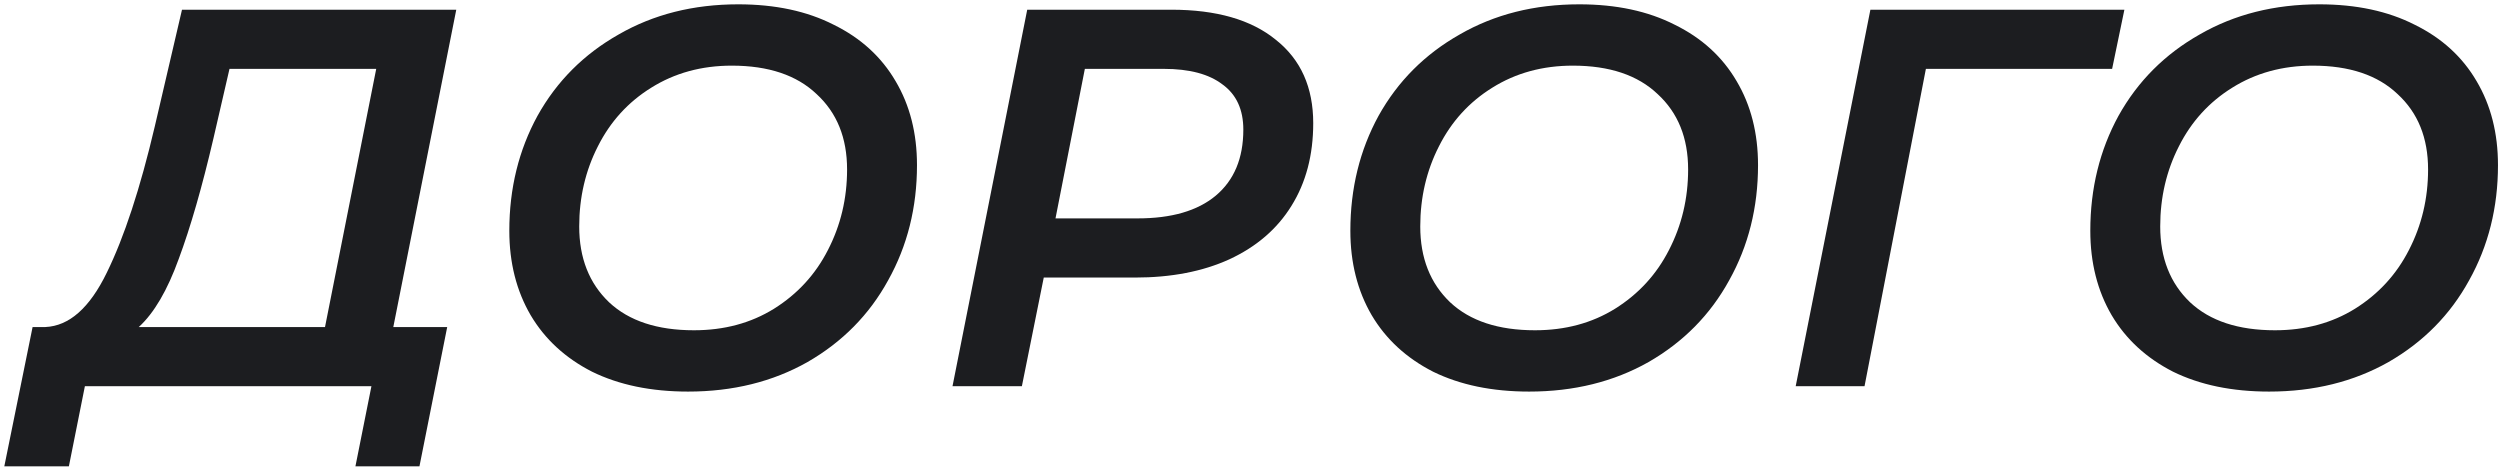
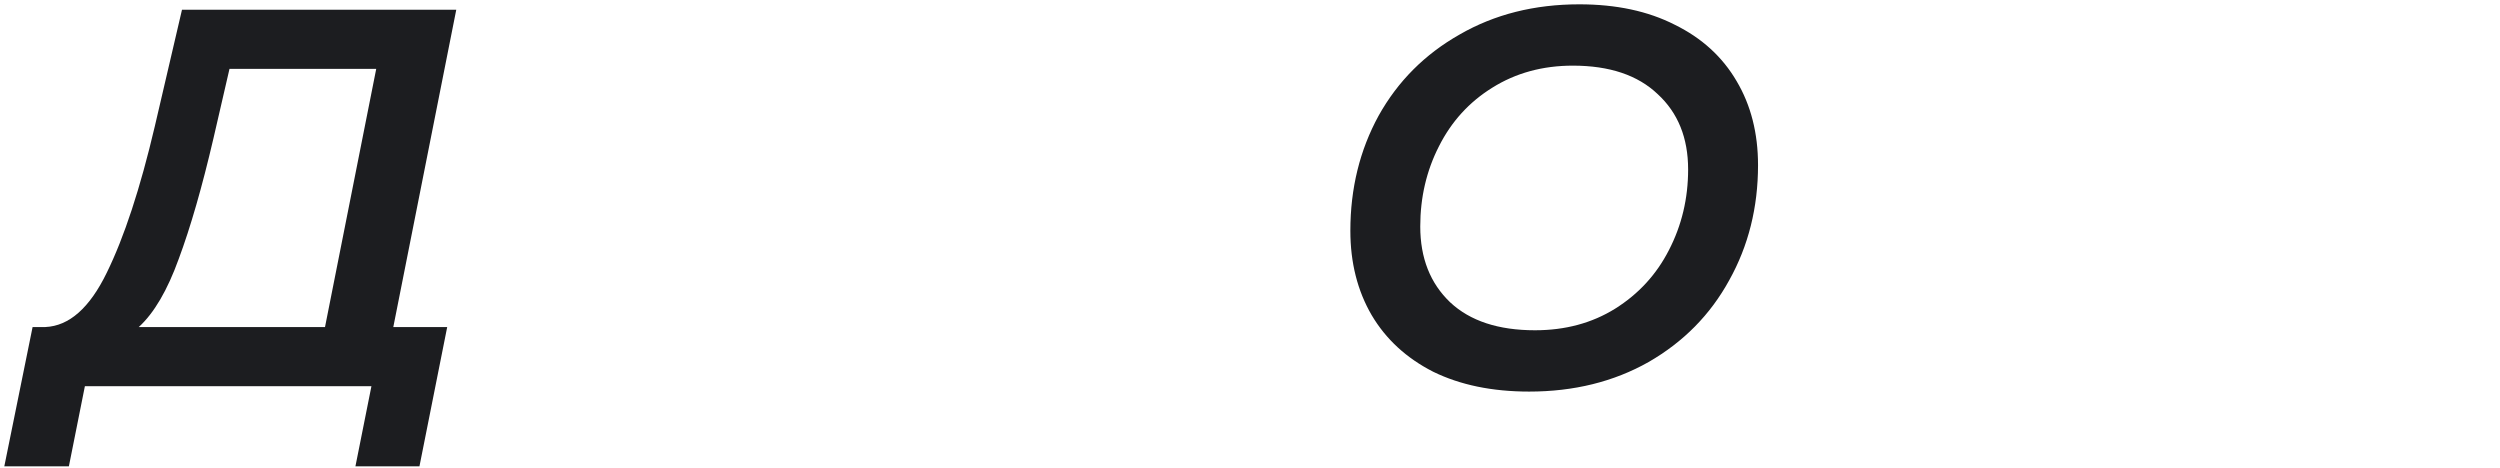
<svg xmlns="http://www.w3.org/2000/svg" width="395" height="74" viewBox="0 0 395 74" fill="none">
  <path d="M62.142 51.672H70.658L66.273 73.683H56.157L58.686 61.02H13.412L10.883 73.683H0.681L5.15 51.672H7.173C10.939 51.502 14.171 48.641 16.869 43.089C19.623 37.48 22.152 29.775 24.456 19.974L28.756 1.533H72.091L62.142 51.672ZM33.73 21.843C31.932 29.549 30.105 35.894 28.25 40.88C26.452 45.865 24.344 49.463 21.927 51.672H51.351L59.444 10.881H36.26L33.73 21.843Z" fill="#1C1D20" />
-   <path d="M108.715 61.87C102.87 61.87 97.811 60.822 93.54 58.726C89.324 56.573 86.092 53.599 83.844 49.803C81.596 45.95 80.472 41.503 80.472 36.46C80.472 29.775 81.961 23.713 84.94 18.274C87.975 12.835 92.247 8.558 97.755 5.442C103.263 2.269 109.558 0.683 116.64 0.683C122.486 0.683 127.516 1.759 131.731 3.912C136.003 6.008 139.263 8.983 141.511 12.835C143.759 16.631 144.884 21.05 144.884 26.093C144.884 32.778 143.366 38.84 140.331 44.279C137.352 49.718 133.108 54.023 127.6 57.196C122.092 60.312 115.797 61.87 108.715 61.87ZM109.642 52.182C114.42 52.182 118.635 51.049 122.289 48.783C125.998 46.46 128.837 43.372 130.804 39.52C132.827 35.611 133.839 31.361 133.839 26.772C133.839 21.787 132.237 17.821 129.033 14.875C125.886 11.872 121.418 10.371 115.628 10.371C110.851 10.371 106.607 11.532 102.898 13.855C99.244 16.121 96.434 19.209 94.467 23.118C92.5 26.971 91.516 31.192 91.516 35.781C91.516 40.766 93.09 44.76 96.237 47.763C99.385 50.709 103.853 52.182 109.642 52.182Z" fill="#1C1D20" />
-   <path d="M185.064 1.533C192.202 1.533 197.71 3.119 201.588 6.292C205.523 9.408 207.49 13.798 207.49 19.464C207.49 24.506 206.338 28.869 204.033 32.551C201.785 36.177 198.525 38.981 194.254 40.965C190.038 42.891 185.064 43.854 179.331 43.854H164.914L161.457 61.02H150.497L162.301 1.533H185.064ZM179.752 34.506C185.092 34.506 189.195 33.316 192.062 30.936C194.984 28.5 196.446 25.016 196.446 20.484C196.446 17.311 195.35 14.931 193.158 13.345C191.022 11.702 187.93 10.881 183.884 10.881H171.406L166.769 34.506H179.752Z" fill="#1C1D20" />
  <path d="M241.6 61.87C235.755 61.87 230.696 60.822 226.425 58.726C222.209 56.573 218.977 53.599 216.729 49.803C214.481 45.95 213.357 41.503 213.357 36.46C213.357 29.775 214.846 23.713 217.825 18.274C220.86 12.835 225.132 8.558 230.64 5.442C236.148 2.269 242.443 0.683 249.525 0.683C255.371 0.683 260.401 1.759 264.617 3.912C268.888 6.008 272.148 8.983 274.396 12.835C276.645 16.631 277.769 21.05 277.769 26.093C277.769 32.778 276.251 38.84 273.216 44.279C270.237 49.718 265.994 54.023 260.485 57.196C254.977 60.312 248.682 61.87 241.6 61.87ZM242.528 52.182C247.305 52.182 251.521 51.049 255.174 48.783C258.884 46.46 261.722 43.372 263.689 39.52C265.713 35.611 266.724 31.361 266.724 26.772C266.724 21.787 265.122 17.821 261.919 14.875C258.771 11.872 254.303 10.371 248.514 10.371C243.736 10.371 239.492 11.532 235.783 13.855C232.13 16.121 229.319 19.209 227.352 23.118C225.385 26.971 224.401 31.192 224.401 35.781C224.401 40.766 225.975 44.76 229.123 47.763C232.27 50.709 236.738 52.182 242.528 52.182Z" fill="#1C1D20" />
-   <path d="M333.715 10.881H304.291L294.596 61.02H283.72L295.523 1.533H335.654L333.715 10.881Z" fill="#1C1D20" />
-   <path d="M358.513 61.87C352.667 61.87 347.609 60.822 343.337 58.726C339.122 56.573 335.89 53.599 333.642 49.803C331.393 45.95 330.269 41.503 330.269 36.46C330.269 29.775 331.759 23.713 334.738 18.274C337.773 12.835 342.044 8.558 347.553 5.442C353.061 2.269 359.356 0.683 366.438 0.683C372.283 0.683 377.314 1.759 381.529 3.912C385.801 6.008 389.061 8.983 391.309 12.835C393.557 16.631 394.681 21.05 394.681 26.093C394.681 32.778 393.164 38.84 390.129 44.279C387.15 49.718 382.906 54.023 377.398 57.196C371.89 60.312 365.595 61.87 358.513 61.87ZM359.44 52.182C364.218 52.182 368.433 51.049 372.086 48.783C375.796 46.46 378.634 43.372 380.602 39.52C382.625 35.611 383.637 31.361 383.637 26.772C383.637 21.787 382.035 17.821 378.831 14.875C375.684 11.872 371.215 10.371 365.426 10.371C360.649 10.371 356.405 11.532 352.695 13.855C349.042 16.121 346.232 19.209 344.265 23.118C342.297 26.971 341.314 31.192 341.314 35.781C341.314 40.766 342.888 44.76 346.035 47.763C349.183 50.709 353.651 52.182 359.44 52.182Z" fill="#1C1D20" />
</svg>